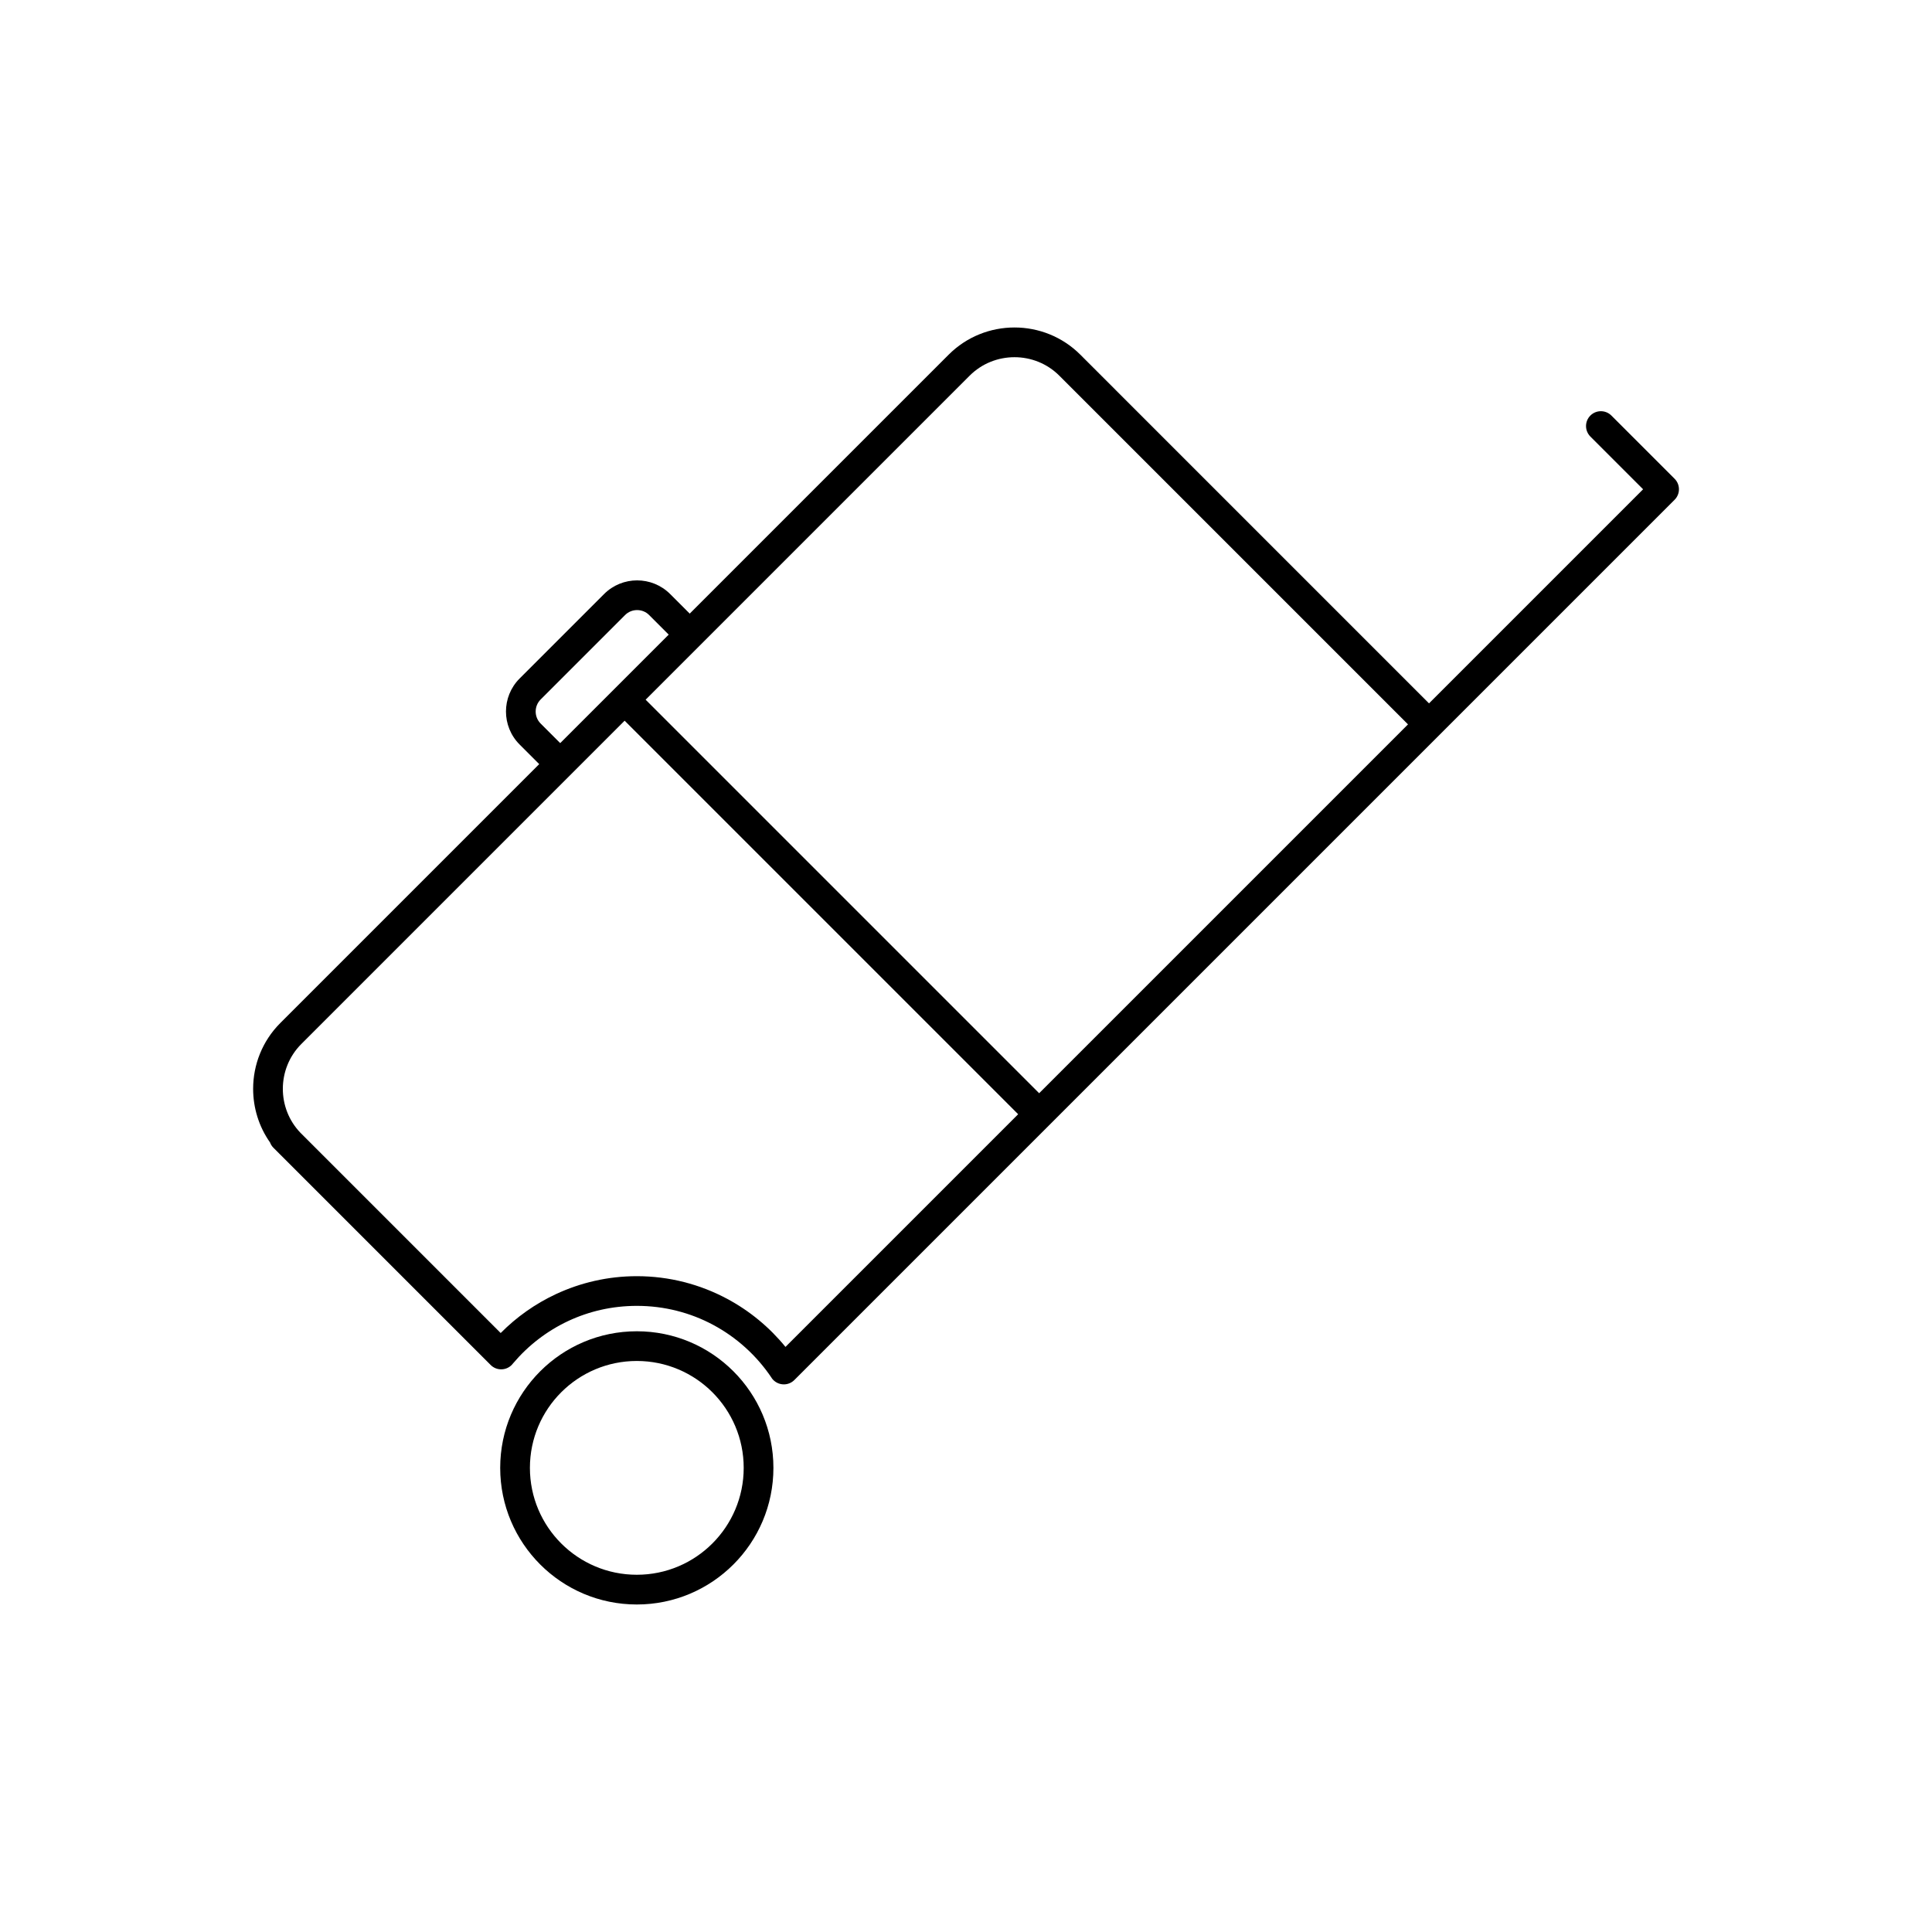
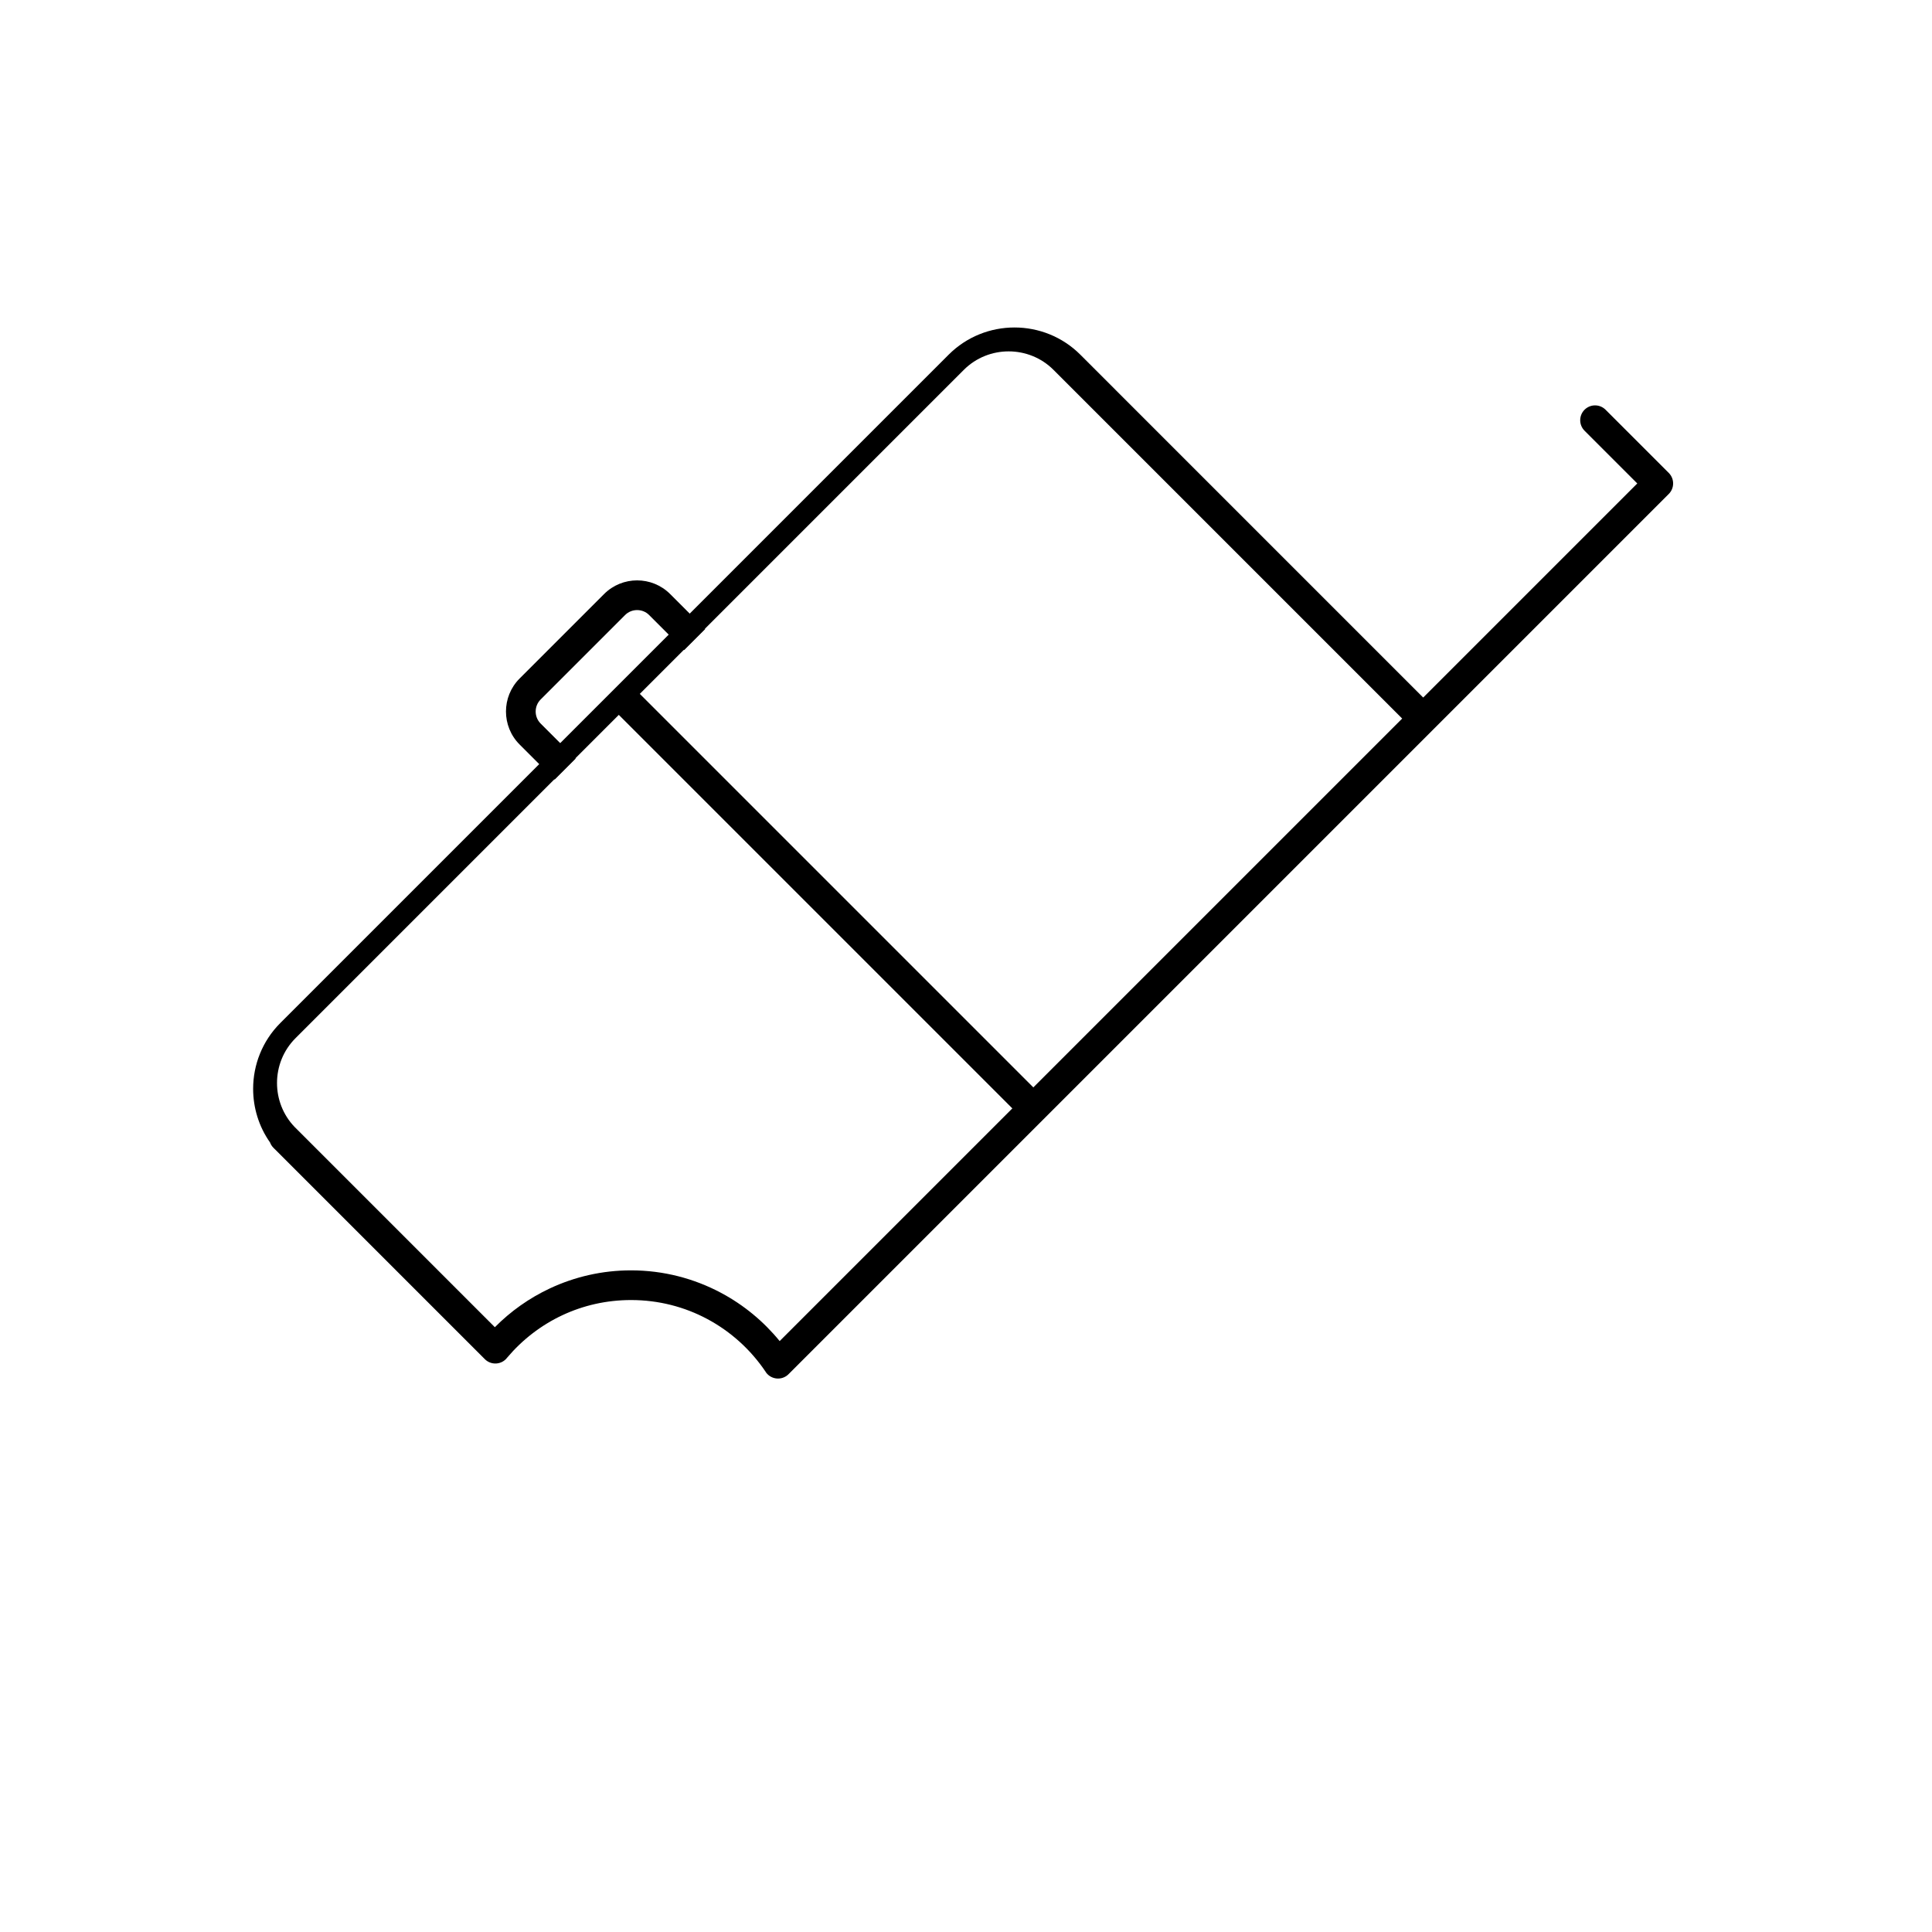
<svg xmlns="http://www.w3.org/2000/svg" fill="#000000" width="800px" height="800px" version="1.1" viewBox="144 144 512 512">
  <g>
-     <path d="m517.67 336.5c1.535 1.535 4.027 1.535 5.566 0 1.535-1.535 1.535-4.027 0-5.566l-92.941-92.945c-4.801-4.801-11.125-7.203-17.445-7.203-6.32 0-12.645 2.402-17.445 7.203l-177.12 177.12c-4.801 4.801-7.203 11.125-7.203 17.445 0 4.984 1.492 9.973 4.481 14.215 0.191 0.516 0.492 0.996 0.906 1.41l0.008-0.008 0.004 0.004-0.008 0.008 1.539 1.539c0.09 0.094 0.184 0.188 0.273 0.277l0.004-0.004-0.004 0.004c0.039 0.039 0.078 0.074 0.117 0.109l55.629 55.629c1.535 1.535 4.031 1.535 5.566 0 0.137-0.137 0.262-0.281 0.371-0.43 4-4.734 8.988-8.59 14.641-11.234 5.492-2.57 11.648-4.004 18.164-4.004 7.324 0 14.199 1.816 20.199 5.023 6.242 3.336 11.57 8.172 15.496 14.031l3.258-2.184-3.269 2.191c1.211 1.805 3.656 2.289 5.461 1.078 0.238-0.16 0.457-0.344 0.648-0.543l233.22-233.22c1.535-1.535 1.535-4.031 0-5.566l-16.754-16.754c-1.535-1.535-4.027-1.535-5.566 0-1.535 1.535-1.535 4.027 0 5.566l13.973 13.973-227.28 227.28c-4.25-5.215-9.516-9.57-15.5-12.766-7.141-3.812-15.273-5.977-23.887-5.977-7.656 0-14.938 1.711-21.484 4.773-5.477 2.562-10.414 6.062-14.602 10.293l-53.059-53.059c-3.113-3.234-4.672-7.441-4.672-11.652 0-4.309 1.633-8.617 4.894-11.879l177.12-177.12c3.262-3.262 7.57-4.894 11.879-4.894s8.617 1.633 11.879 4.894l92.941 92.945z" />
-     <path d="m312.76 496.8c9.996 0 19.047 4.051 25.598 10.605 6.551 6.551 10.605 15.602 10.605 25.598 0 9.996-4.051 19.047-10.605 25.598-6.551 6.551-15.602 10.605-25.598 10.605-9.996 0-19.047-4.051-25.598-10.605-6.551-6.551-10.605-15.602-10.605-25.598 0-9.996 4.051-19.047 10.605-25.598 6.551-6.551 15.602-10.605 25.598-10.605zm20.031 16.168c-5.125-5.125-12.211-8.297-20.031-8.297-7.824 0-14.906 3.172-20.031 8.297s-8.297 12.211-8.297 20.031c0 7.824 3.172 14.906 8.297 20.031s12.211 8.297 20.031 8.297c7.824 0 14.906-3.172 20.031-8.297s8.297-12.211 8.297-20.031c0-7.824-3.172-14.906-8.297-20.031z" />
+     <path d="m517.67 336.5c1.535 1.535 4.027 1.535 5.566 0 1.535-1.535 1.535-4.027 0-5.566l-92.941-92.945c-4.801-4.801-11.125-7.203-17.445-7.203-6.32 0-12.645 2.402-17.445 7.203l-177.12 177.12c-4.801 4.801-7.203 11.125-7.203 17.445 0 4.984 1.492 9.973 4.481 14.215 0.191 0.516 0.492 0.996 0.906 1.41c0.09 0.094 0.184 0.188 0.273 0.277l0.004-0.004-0.004 0.004c0.039 0.039 0.078 0.074 0.117 0.109l55.629 55.629c1.535 1.535 4.031 1.535 5.566 0 0.137-0.137 0.262-0.281 0.371-0.43 4-4.734 8.988-8.59 14.641-11.234 5.492-2.57 11.648-4.004 18.164-4.004 7.324 0 14.199 1.816 20.199 5.023 6.242 3.336 11.57 8.172 15.496 14.031l3.258-2.184-3.269 2.191c1.211 1.805 3.656 2.289 5.461 1.078 0.238-0.16 0.457-0.344 0.648-0.543l233.22-233.22c1.535-1.535 1.535-4.031 0-5.566l-16.754-16.754c-1.535-1.535-4.027-1.535-5.566 0-1.535 1.535-1.535 4.027 0 5.566l13.973 13.973-227.28 227.28c-4.25-5.215-9.516-9.57-15.5-12.766-7.141-3.812-15.273-5.977-23.887-5.977-7.656 0-14.938 1.711-21.484 4.773-5.477 2.562-10.414 6.062-14.602 10.293l-53.059-53.059c-3.113-3.234-4.672-7.441-4.672-11.652 0-4.309 1.633-8.617 4.894-11.879l177.12-177.12c3.262-3.262 7.57-4.894 11.879-4.894s8.617 1.633 11.879 4.894l92.941 92.945z" />
    <path d="m312.31 326.64 109.86 109.86-5.566 5.566-109.86-109.86z" />
    <path d="m290.99 350.59-9.293-9.293c-2.406-2.406-3.609-5.574-3.609-8.742 0-3.164 1.203-6.332 3.609-8.738l22.402-22.402c2.406-2.406 5.574-3.609 8.742-3.609 3.164 0 6.336 1.203 8.742 3.609l9.293 9.293-5.566 5.566-9.293-9.293c-0.871-0.871-2.019-1.305-3.176-1.305-1.152 0-2.305 0.434-3.176 1.305l-22.402 22.402c-0.867 0.871-1.305 2.019-1.305 3.176 0 1.152 0.434 2.305 1.305 3.176l9.293 9.293-5.566 5.566z" />
  </g>
</svg>